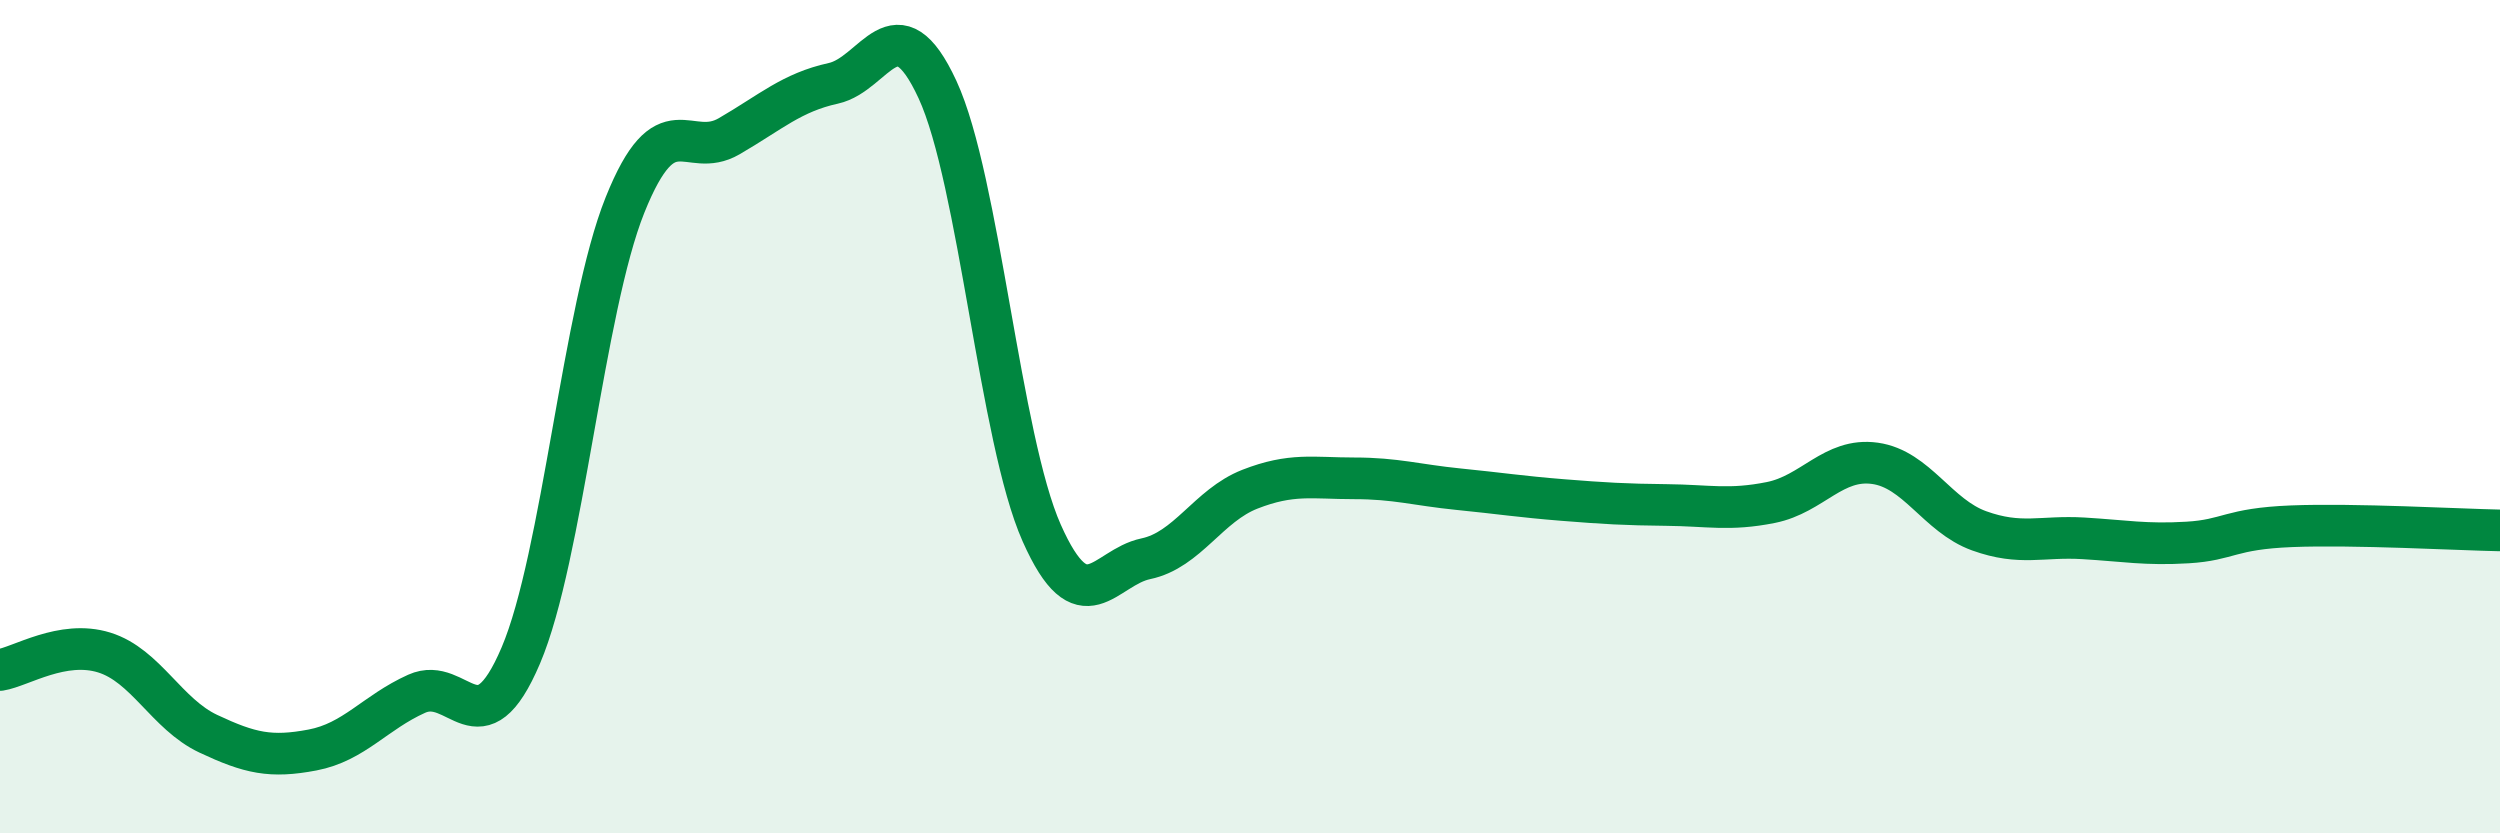
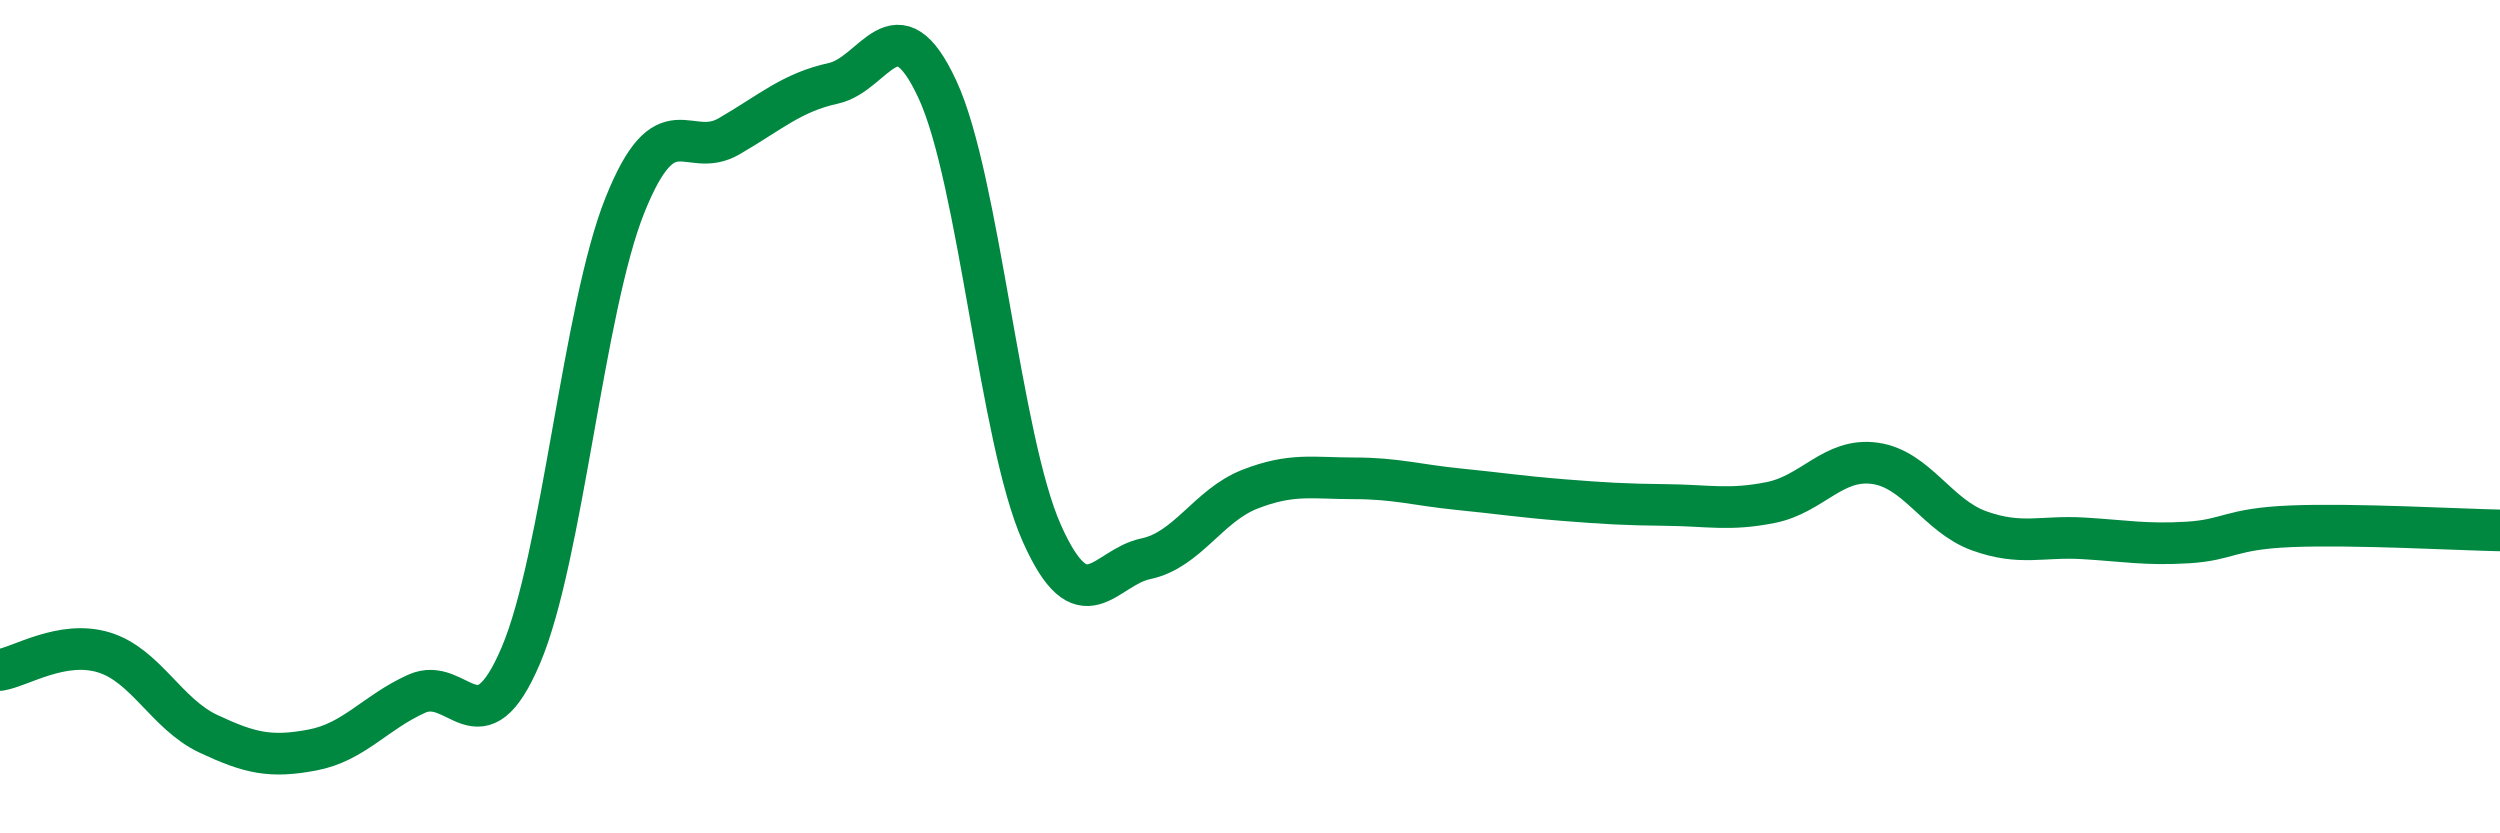
<svg xmlns="http://www.w3.org/2000/svg" width="60" height="20" viewBox="0 0 60 20">
-   <path d="M 0,16.08 C 0.5,16 1.5,15.35 2.5,15.66 C 3.5,15.97 4,17.14 5,17.61 C 6,18.08 6.5,18.19 7.5,18 C 8.5,17.81 9,17.1 10,16.65 C 11,16.2 11.5,18.08 12.5,15.73 C 13.5,13.38 14,7.41 15,4.92 C 16,2.43 16.5,3.85 17.5,3.27 C 18.5,2.69 19,2.22 20,2 C 21,1.78 21.5,-0.01 22.5,2.15 C 23.5,4.31 24,10.54 25,12.79 C 26,15.04 26.5,13.62 27.5,13.41 C 28.5,13.2 29,12.13 30,11.74 C 31,11.35 31.5,11.48 32.5,11.48 C 33.5,11.48 34,11.64 35,11.74 C 36,11.84 36.5,11.92 37.5,12 C 38.5,12.08 39,12.11 40,12.12 C 41,12.13 41.5,12.26 42.5,12.06 C 43.5,11.86 44,10.98 45,11.12 C 46,11.26 46.5,12.38 47.5,12.74 C 48.5,13.1 49,12.86 50,12.92 C 51,12.98 51.5,13.08 52.5,13.02 C 53.5,12.96 53.5,12.69 55,12.63 C 56.5,12.57 59,12.71 60,12.73L60 20L0 20Z" fill="#008740" opacity="0.1" stroke-linecap="round" stroke-linejoin="round" />
  <path d="M 0,16.08 C 0.5,16 1.5,15.35 2.5,15.66 C 3.5,15.97 4,17.14 5,17.61 C 6,18.08 6.5,18.19 7.5,18 C 8.5,17.81 9,17.1 10,16.65 C 11,16.2 11.5,18.08 12.5,15.73 C 13.5,13.38 14,7.41 15,4.92 C 16,2.43 16.5,3.85 17.5,3.27 C 18.5,2.69 19,2.22 20,2 C 21,1.78 21.5,-0.01 22.5,2.15 C 23.5,4.31 24,10.54 25,12.79 C 26,15.04 26.5,13.62 27.5,13.41 C 28.5,13.2 29,12.13 30,11.74 C 31,11.35 31.5,11.48 32.5,11.48 C 33.5,11.48 34,11.64 35,11.74 C 36,11.84 36.5,11.92 37.5,12 C 38.5,12.08 39,12.11 40,12.12 C 41,12.13 41.5,12.26 42.5,12.06 C 43.5,11.86 44,10.98 45,11.12 C 46,11.26 46.5,12.38 47.5,12.74 C 48.5,13.1 49,12.86 50,12.92 C 51,12.98 51.5,13.08 52.5,13.02 C 53.5,12.96 53.5,12.69 55,12.63 C 56.5,12.57 59,12.71 60,12.73" stroke="#008740" stroke-width="1" fill="none" stroke-linecap="round" stroke-linejoin="round" />
</svg>